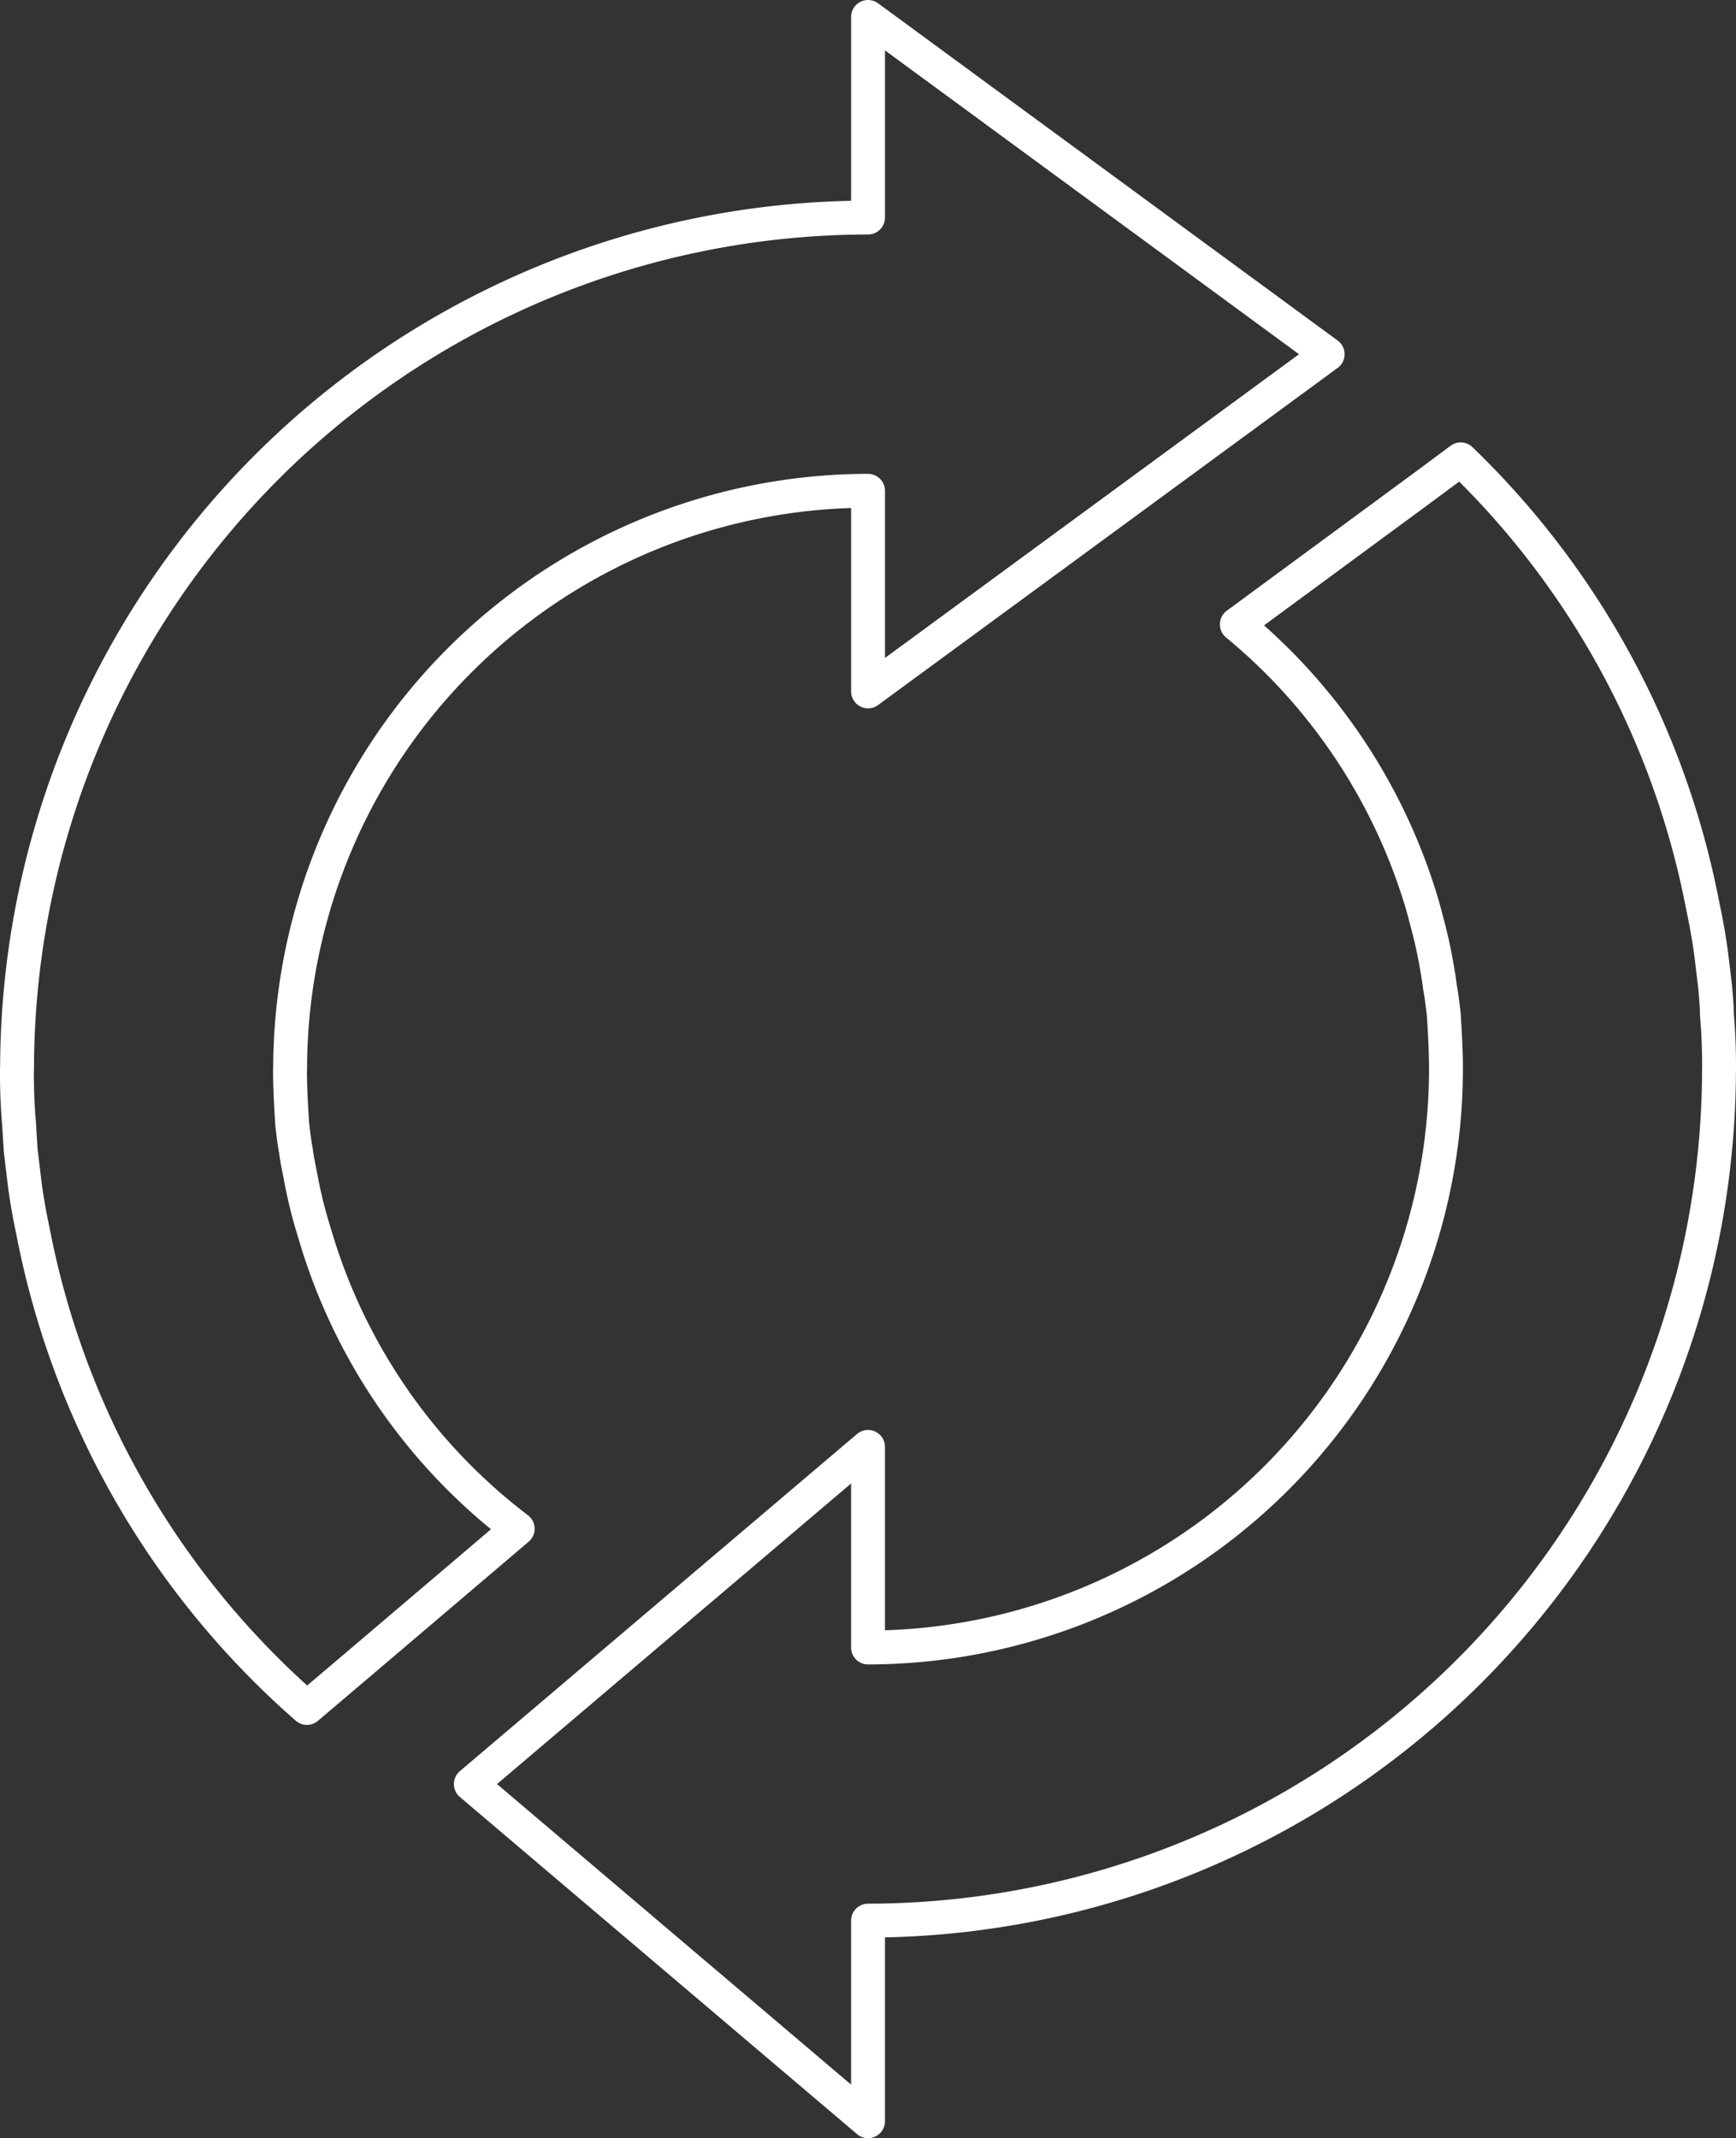
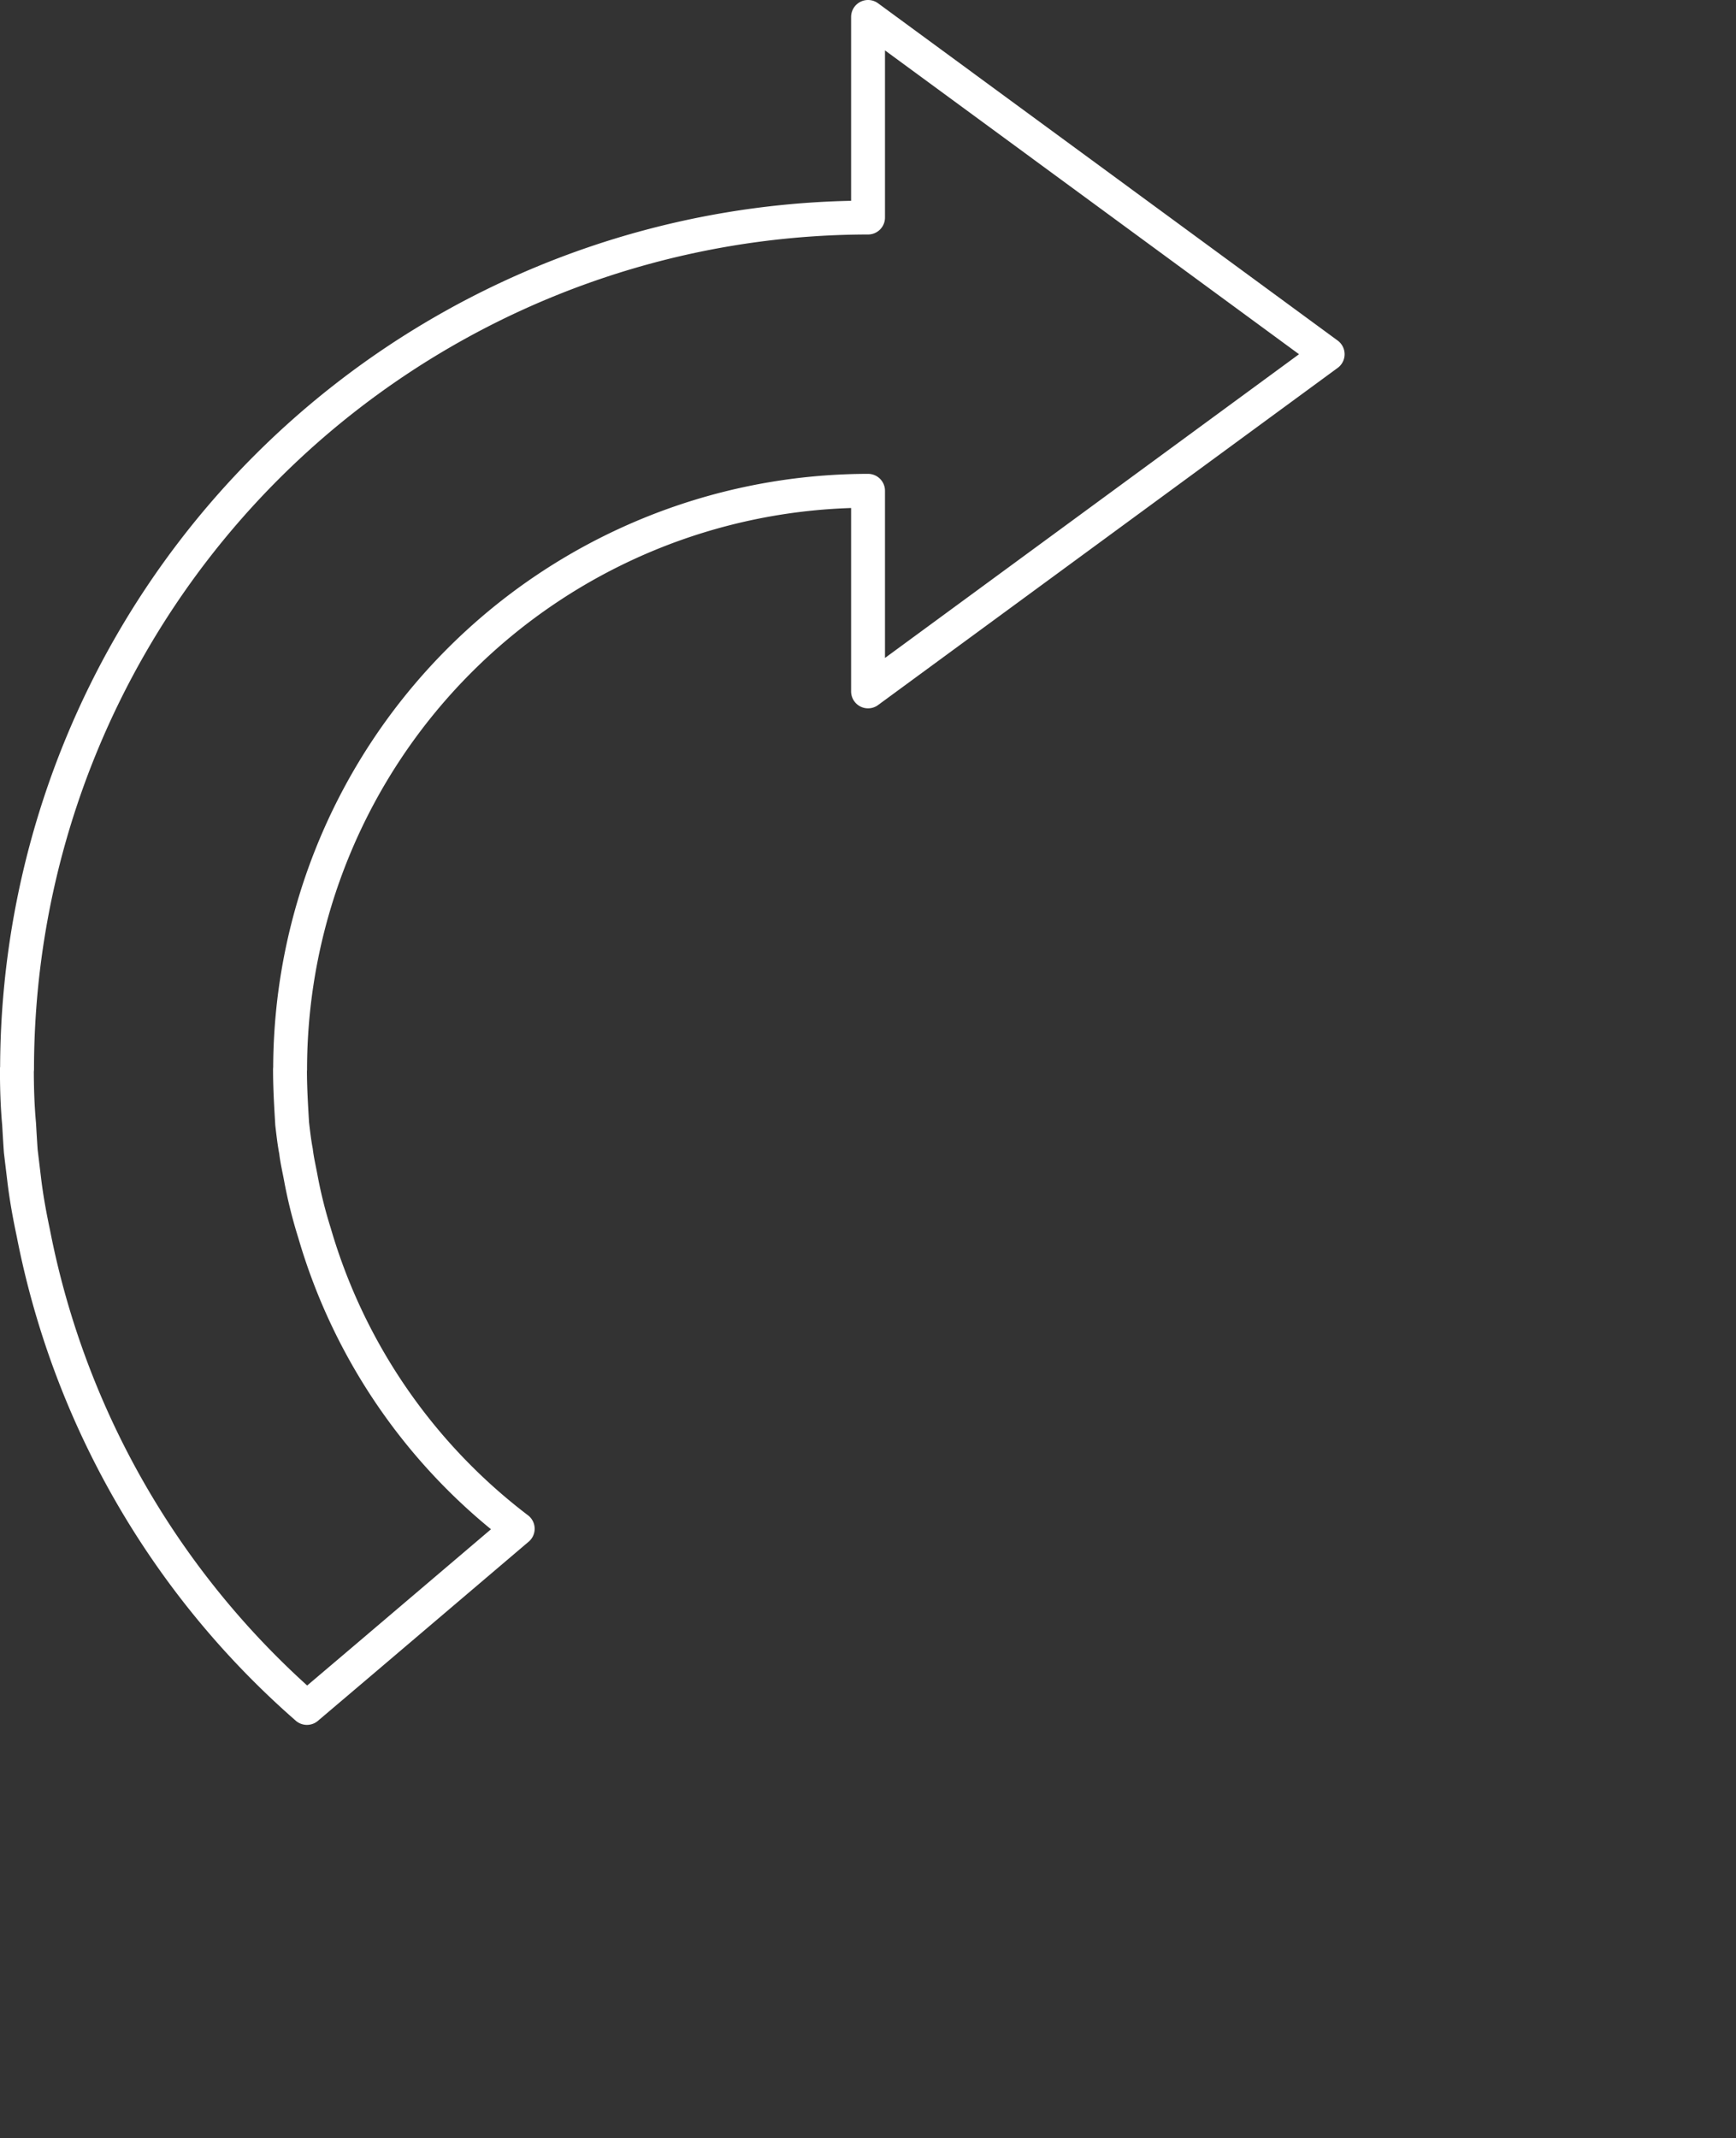
<svg xmlns="http://www.w3.org/2000/svg" width="102.491" height="126.204" viewBox="0 0 102.491 126.204">
  <rect x="0" y="0" width="102.491" height="126.204" fill="#333333" stroke="none" />
  <g id="Hardware_Verkaufen" transform="translate(1 1)">
    <g id="GettyImages-1361306692" transform="translate(0 0)">
-       <path id="Pfad_301" data-name="Pfad 301" d="M175.816,135.632c0-1.1-.032-2.161-.129-3.225,0-.548-.064-1.1-.1-1.613-.064-.548-.129-1.064-.194-1.612-.129-1.1-.322-2.161-.548-3.225a49.574,49.574,0,0,0-14.282-26.318l-2.128,1.58-11.09,8.16a33.908,33.908,0,0,1,10.961,16.578c.29,1.064.58,2.129.774,3.225.1.548.194,1.064.258,1.612.1.516.161,1.065.226,1.613.064,1.063.129,2.127.129,3.222h0a34.166,34.166,0,0,1-34.121,34.135h0v-11.84l-23.45,19.9,23.45,19.9v-11.84a50.308,50.308,0,0,0,50.24-50.258Z" transform="translate(-75.325 -73.527)" fill="none" stroke="#fff" stroke-linecap="round" stroke-linejoin="round" stroke-width="2" />
      <path id="Pfad_302" data-name="Pfad 302" d="M24.323,78.533a27.662,27.662,0,0,1-.806-3.225c-.1-.548-.226-1.064-.29-1.613-.1-.516-.161-1.064-.226-1.612-.064-1.062-.128-2.123-.128-3.217l.007-.012A34.166,34.166,0,0,1,57,34.719h0v11.84l27.135-19.9L57,6.752v11.84A50.308,50.308,0,0,0,6.759,68.854l0,0h-.01c0,1.1.032,2.161.129,3.225.032.548.064,1.1.1,1.612.065.548.129,1.065.194,1.613.129,1.1.322,2.161.548,3.225a49.871,49.871,0,0,0,16.152,28.028l3.418-2.9,9.027-7.676A33.784,33.784,0,0,1,24.323,78.533Z" transform="translate(-6.752 -6.752)" fill="none" stroke="#fff" stroke-linecap="round" stroke-linejoin="round" stroke-width="2" />
    </g>
  </g>
</svg>